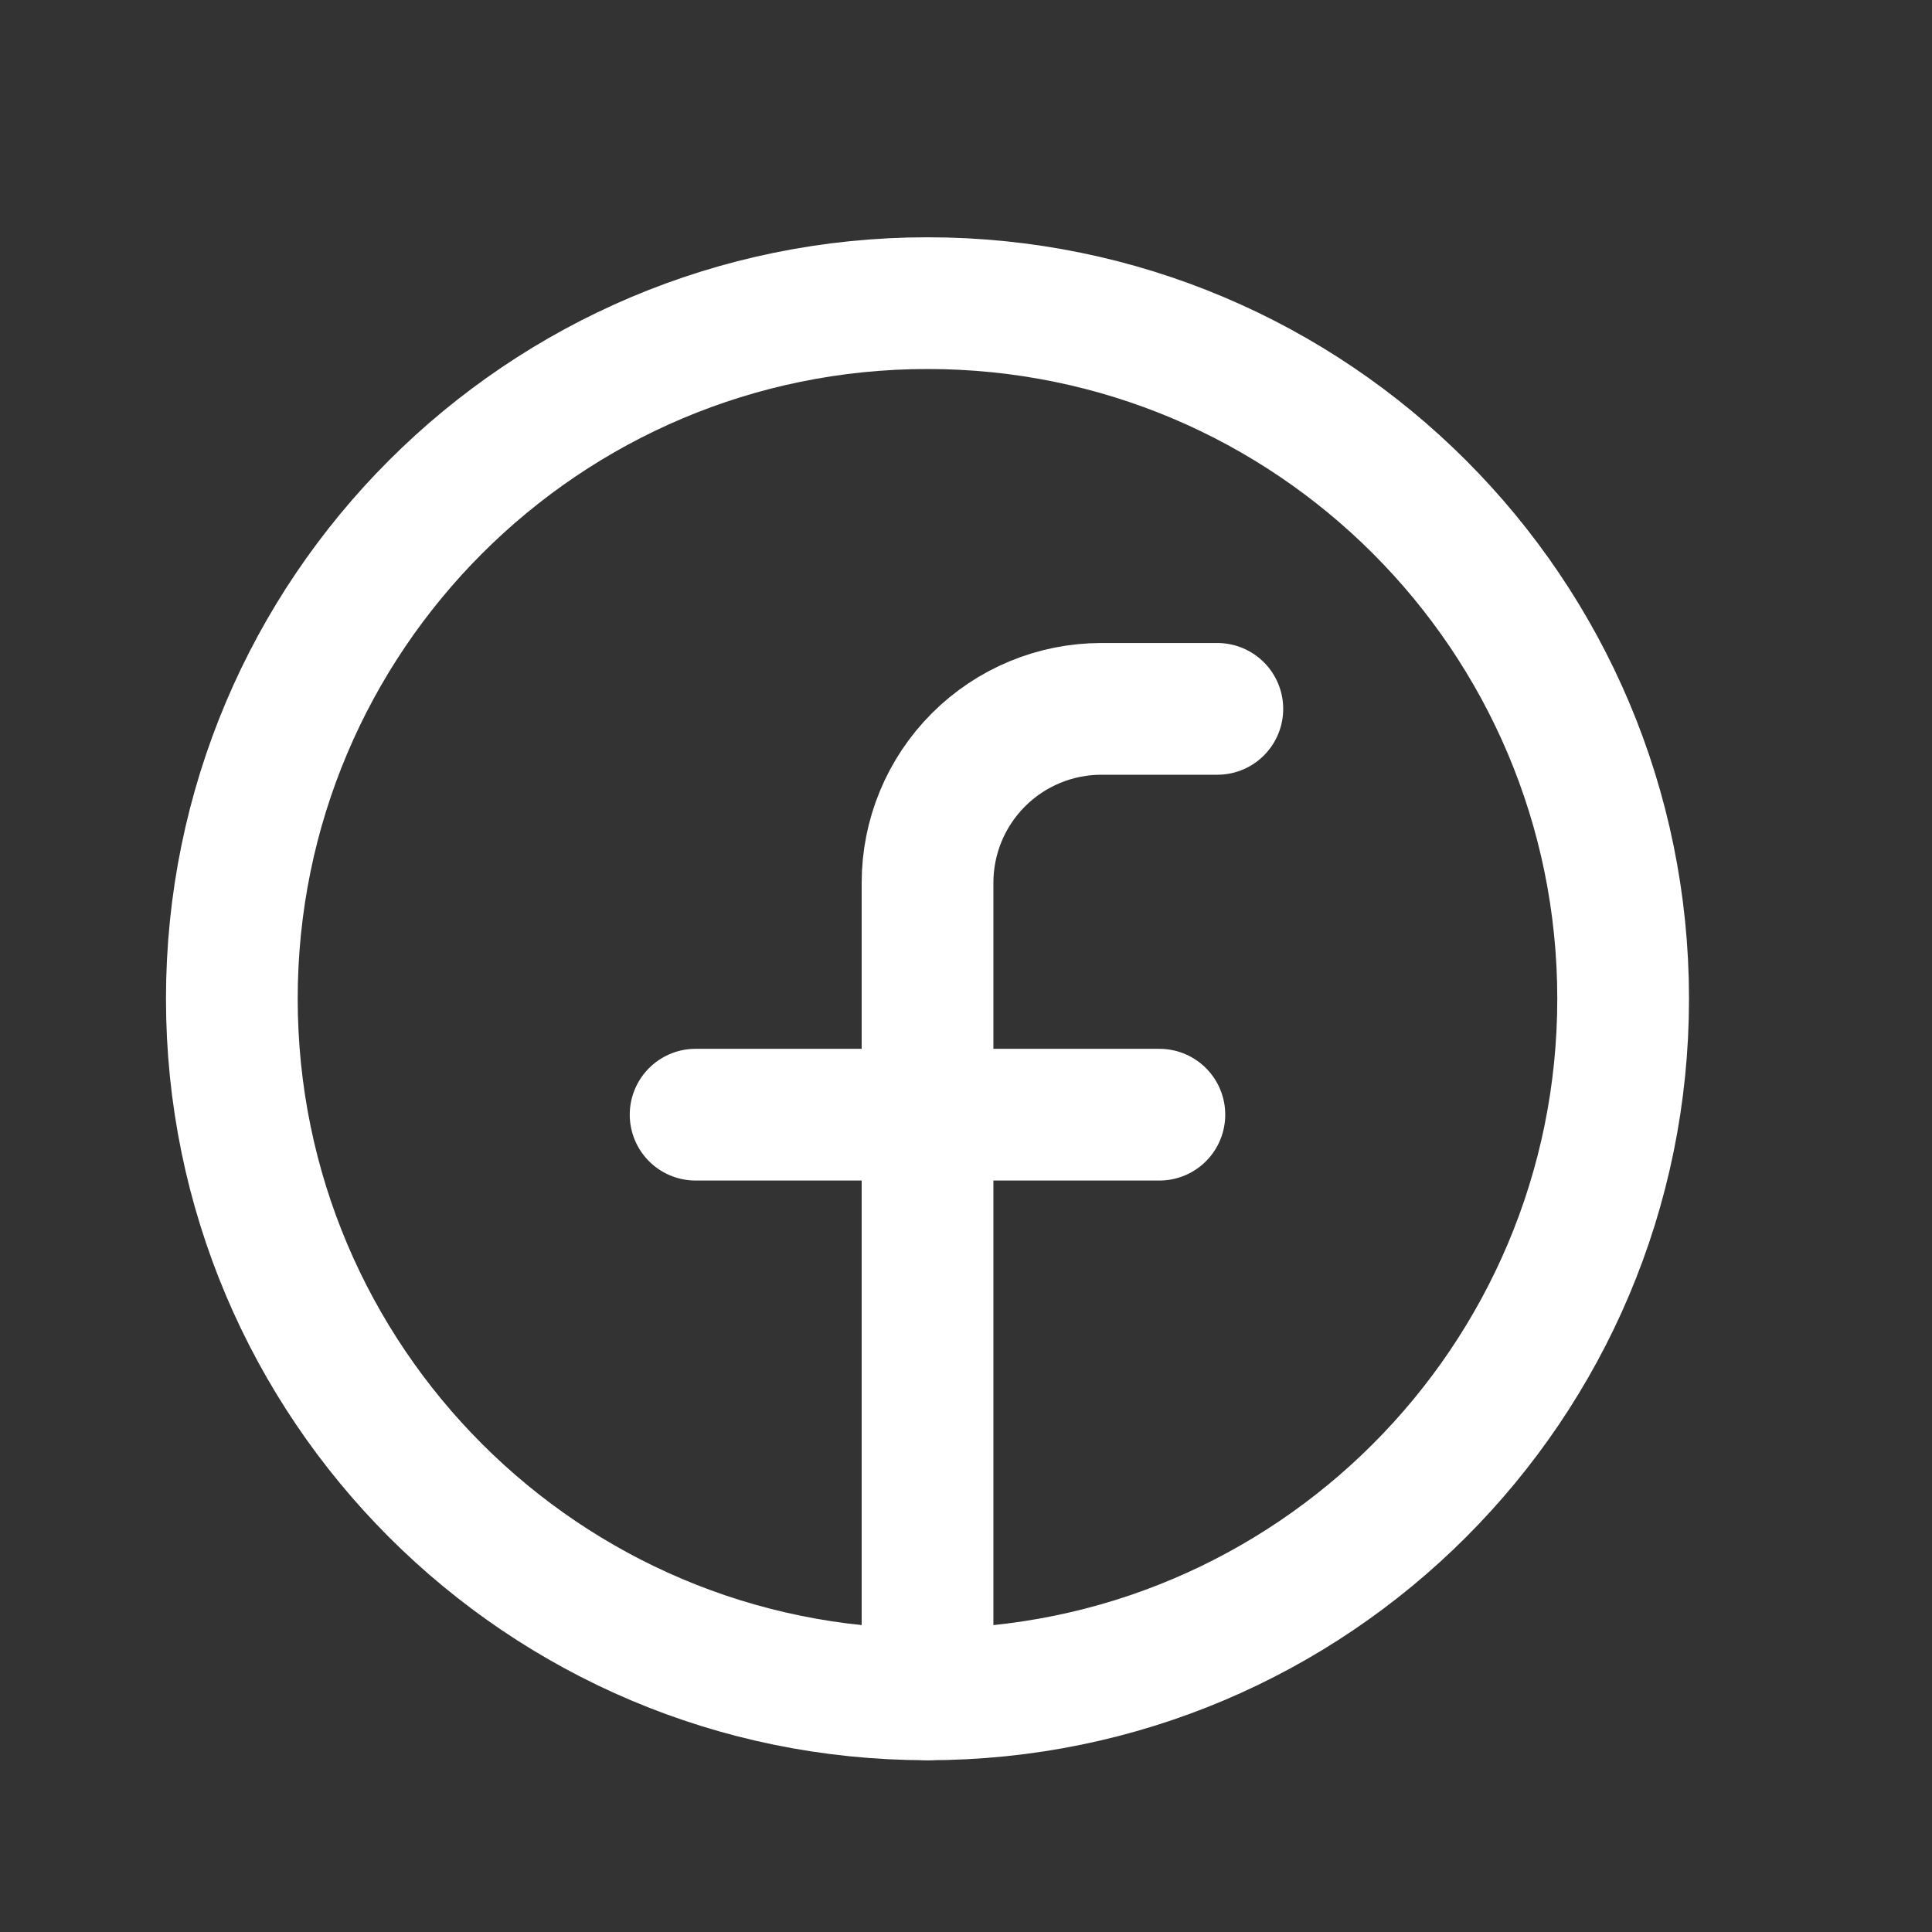
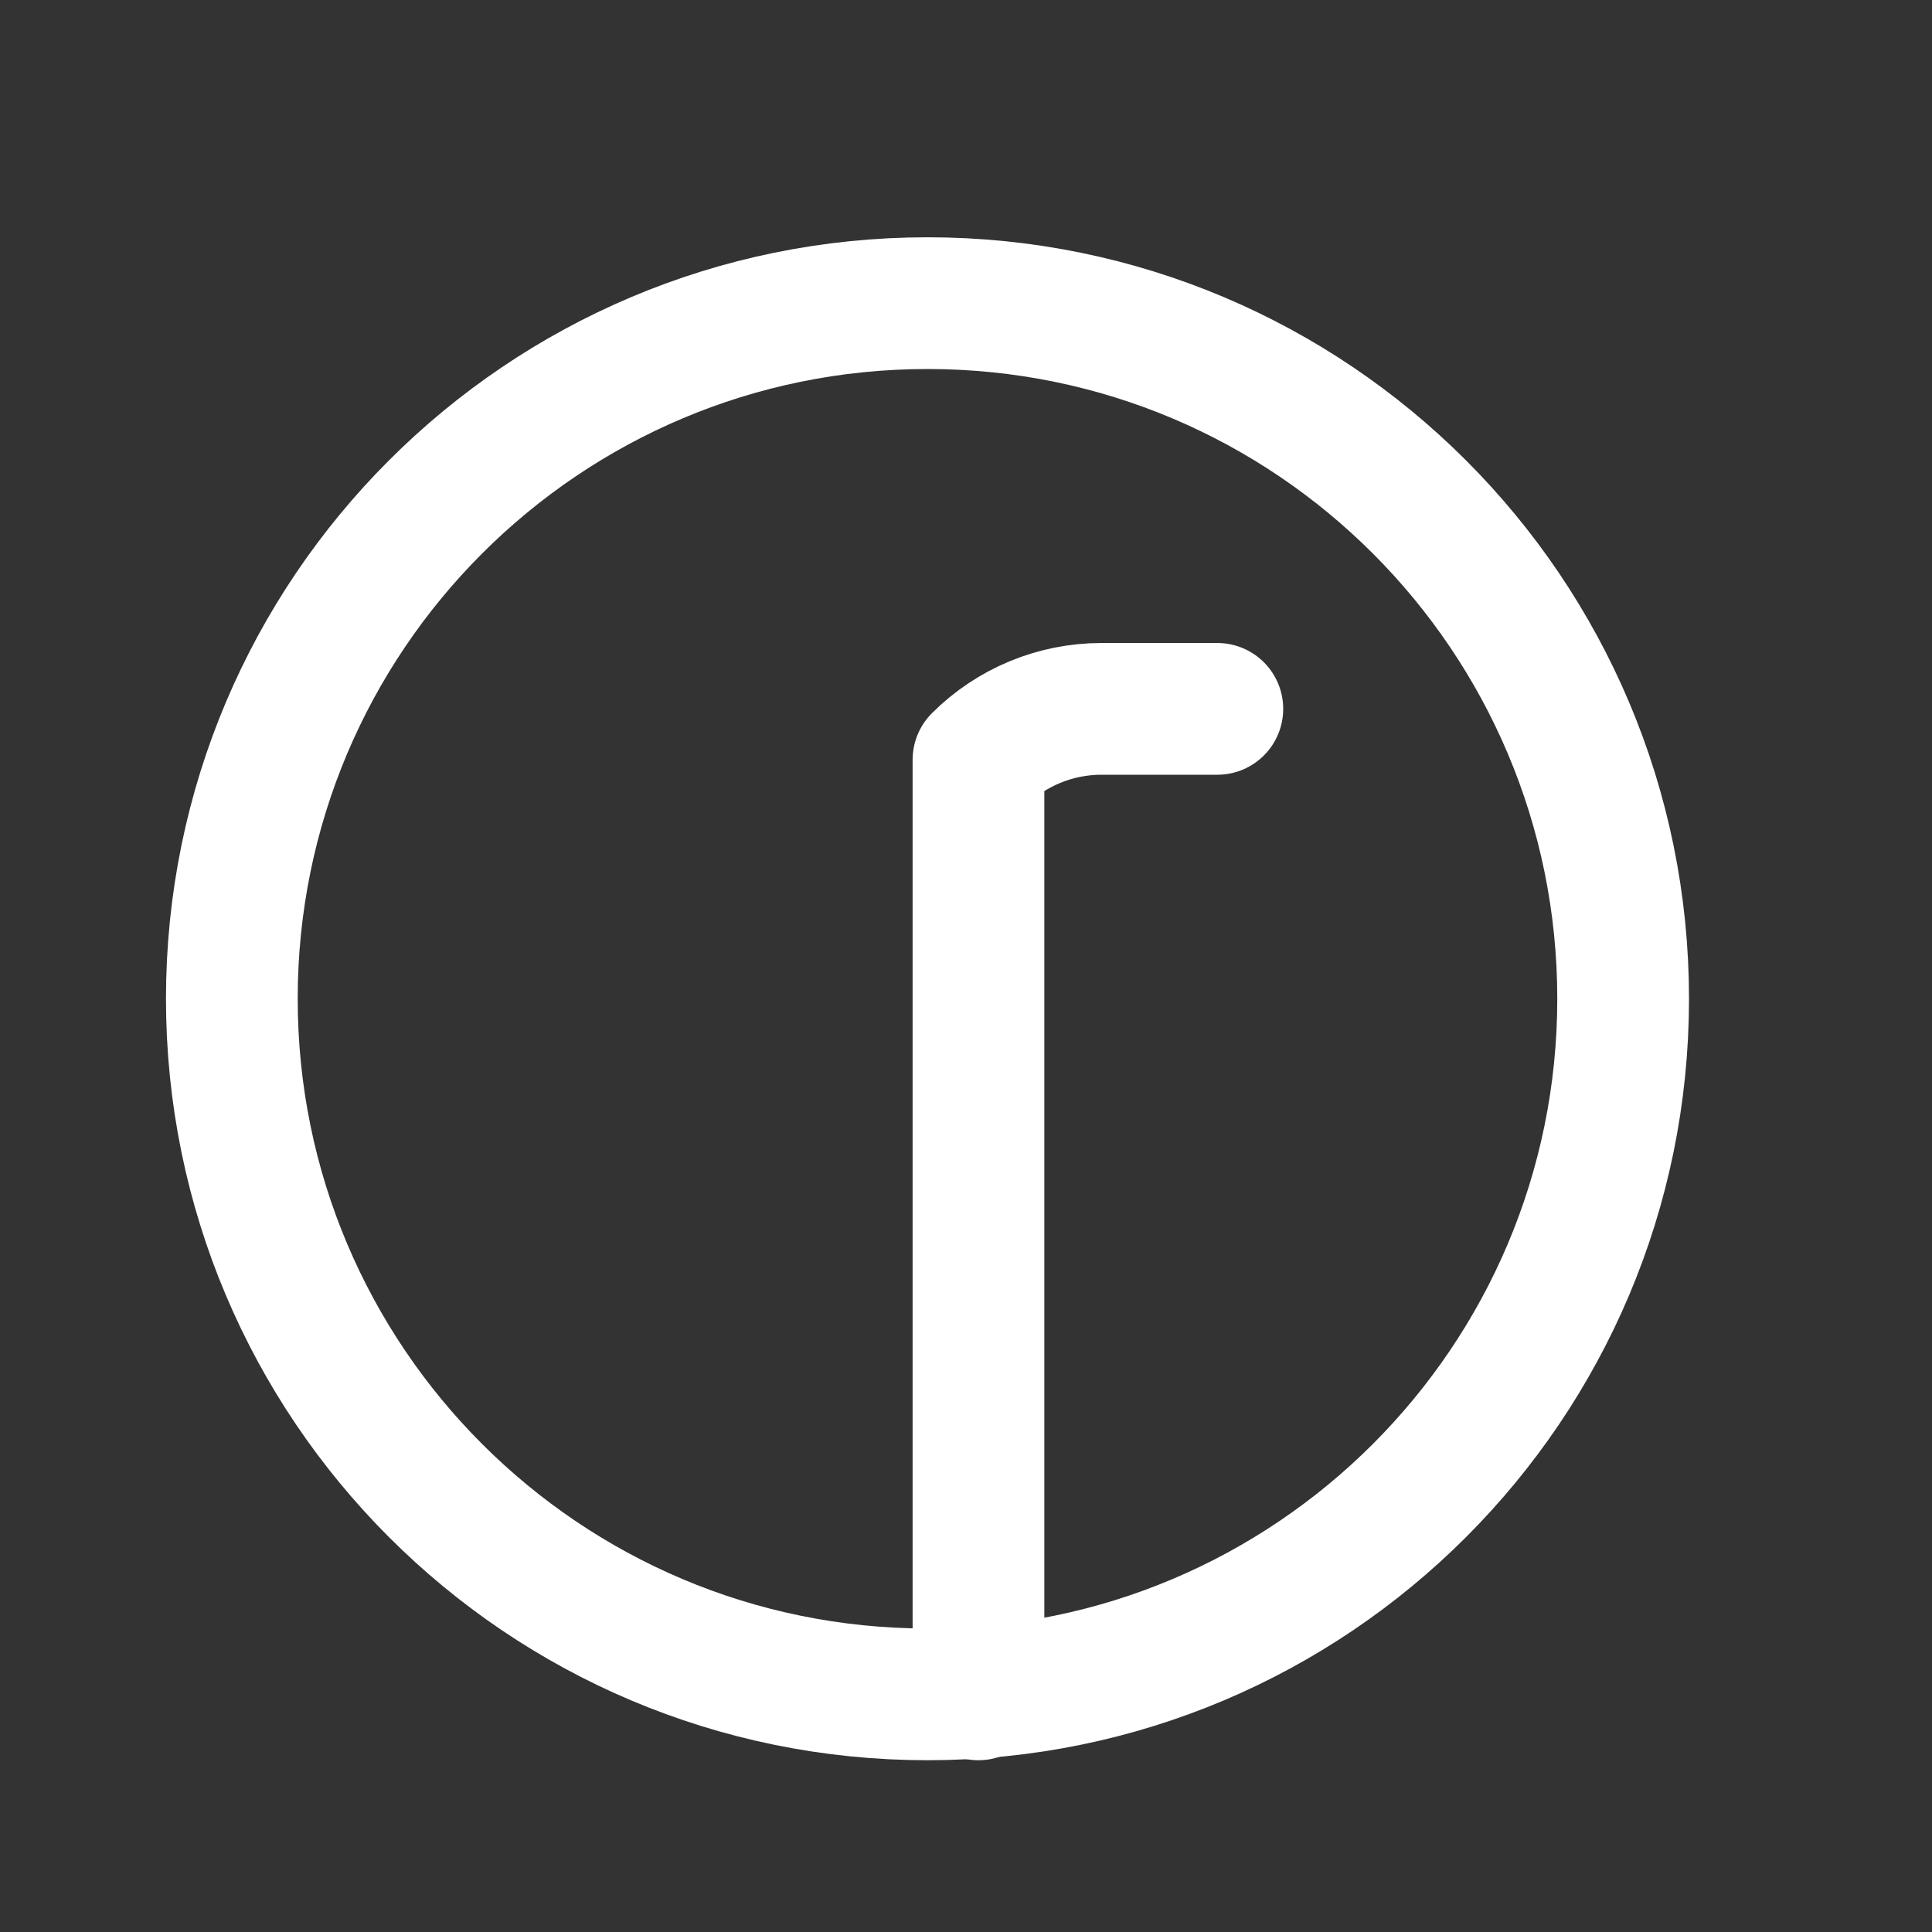
<svg xmlns="http://www.w3.org/2000/svg" width="22" height="22" viewBox="0 0 22 22" fill="none">
  <rect x="0" y="0" width="22" height="22" fill="#333333" stroke="none" />
  <path d="M10.562 19.294C14.936 19.294 18.483 15.748 18.483 11.373C18.483 6.998 14.936 3.452 10.562 3.452C6.187 3.452 2.64 6.998 2.64 11.373C2.64 15.748 6.187 19.294 10.562 19.294Z" stroke="white" stroke-width="1.5" stroke-linecap="round" stroke-linejoin="round" />
-   <path d="M13.862 8.072H12.542C12.017 8.072 11.513 8.281 11.142 8.652C10.77 9.024 10.562 9.527 10.562 10.053V19.294" stroke="white" stroke-width="1.5" stroke-linecap="round" stroke-linejoin="round" />
-   <path d="M7.921 12.693H13.202" stroke="white" stroke-width="1.5" stroke-linecap="round" stroke-linejoin="round" />
+   <path d="M13.862 8.072H12.542C12.017 8.072 11.513 8.281 11.142 8.652V19.294" stroke="white" stroke-width="1.5" stroke-linecap="round" stroke-linejoin="round" />
</svg>